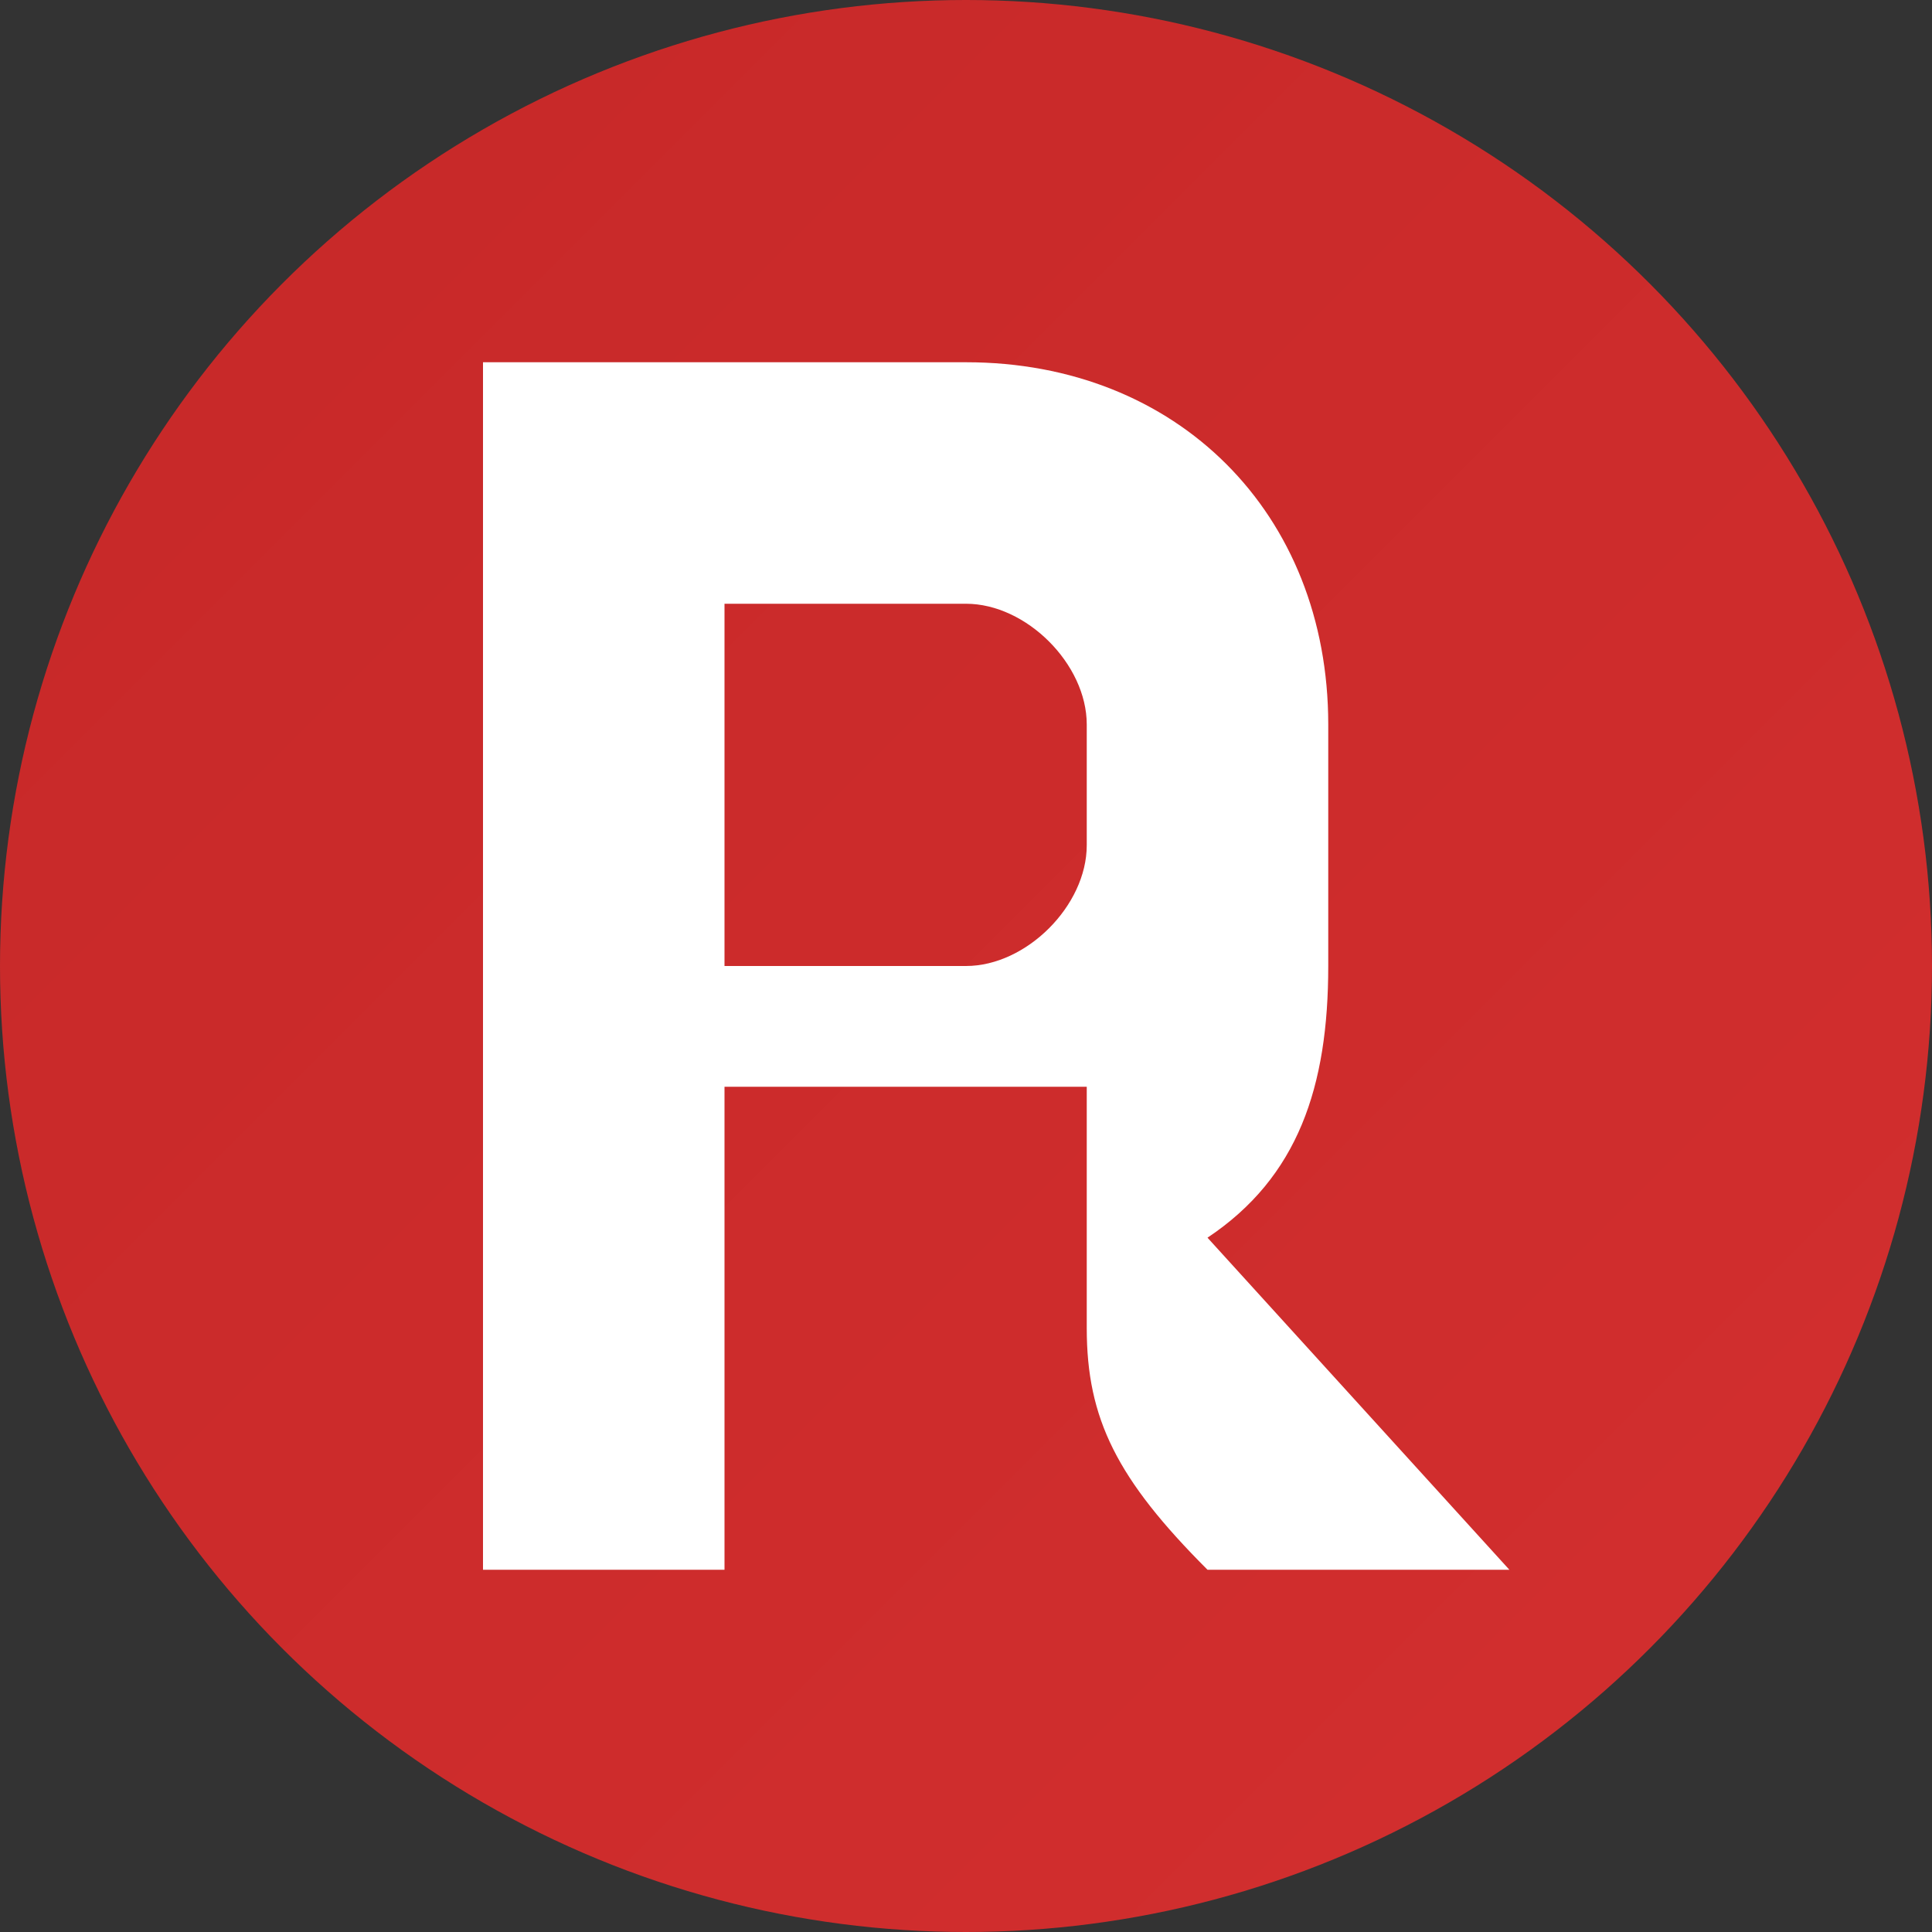
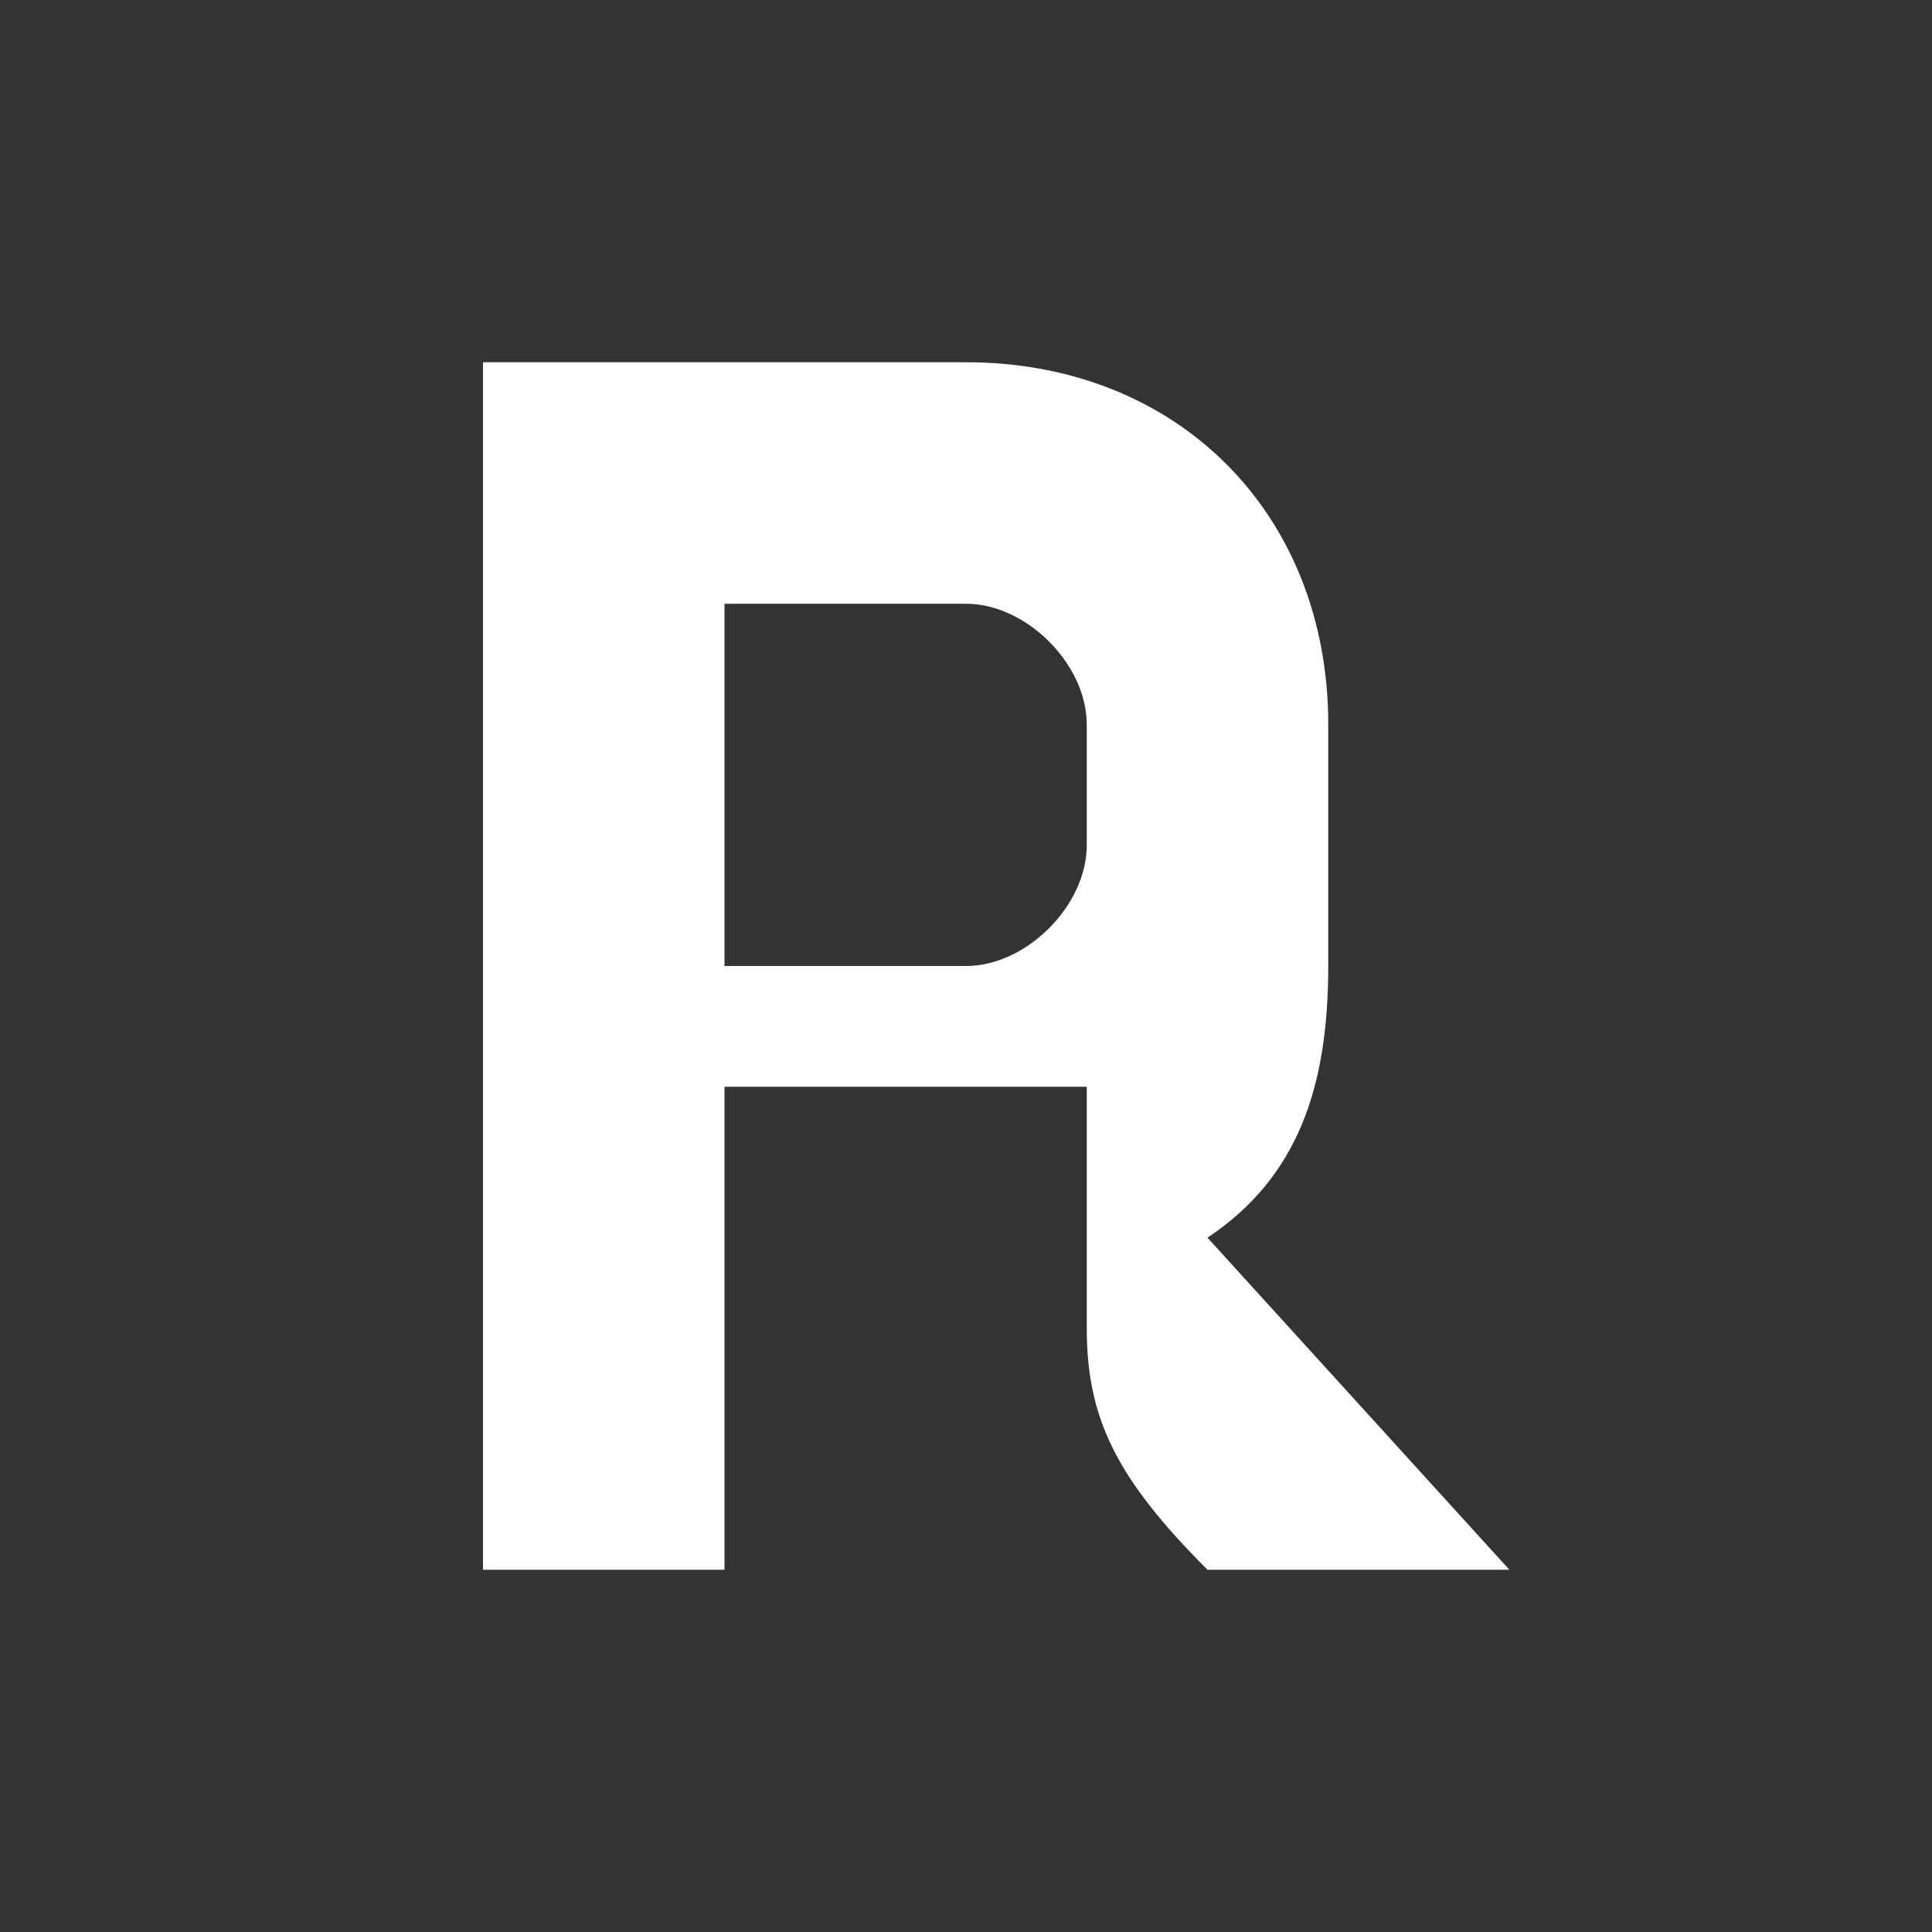
<svg xmlns="http://www.w3.org/2000/svg" width="32" height="32" viewBox="0 0 32 32">
  <rect x="0" y="0" width="32" height="32" fill="#333333" stroke="none" />
  <defs>
    <linearGradient id="bg" x1="0%" y1="0%" x2="100%" y2="100%">
      <stop offset="0%" style="stop-color:#c62828;stop-opacity:1" />
      <stop offset="100%" style="stop-color:#d32f2f;stop-opacity:1" />
    </linearGradient>
  </defs>
-   <circle cx="16" cy="16" r="16" fill="url(#bg)" />
-   <path d="M8 6 L8 26 L12 26 L12 18 L18 18 L18 22 C18 23.5 18.5 24.5 20 26 L25 26 L20 20.5 C21.5 19.5 22 18 22 16 L22 12 C22 8.5 19.5 6 16 6 L8 6 Z M12 10 L16 10 C17 10 18 11 18 12 L18 14 C18 15 17 16 16 16 L12 16 L12 10 Z" fill="white" />
+   <path d="M8 6 L8 26 L12 26 L12 18 L18 18 L18 22 C18 23.5 18.5 24.5 20 26 L25 26 L20 20.5 C21.5 19.5 22 18 22 16 L22 12 C22 8.5 19.5 6 16 6 L8 6 Z M12 10 L16 10 C17 10 18 11 18 12 L18 14 C18 15 17 16 16 16 L12 16 L12 10 " fill="white" />
</svg>